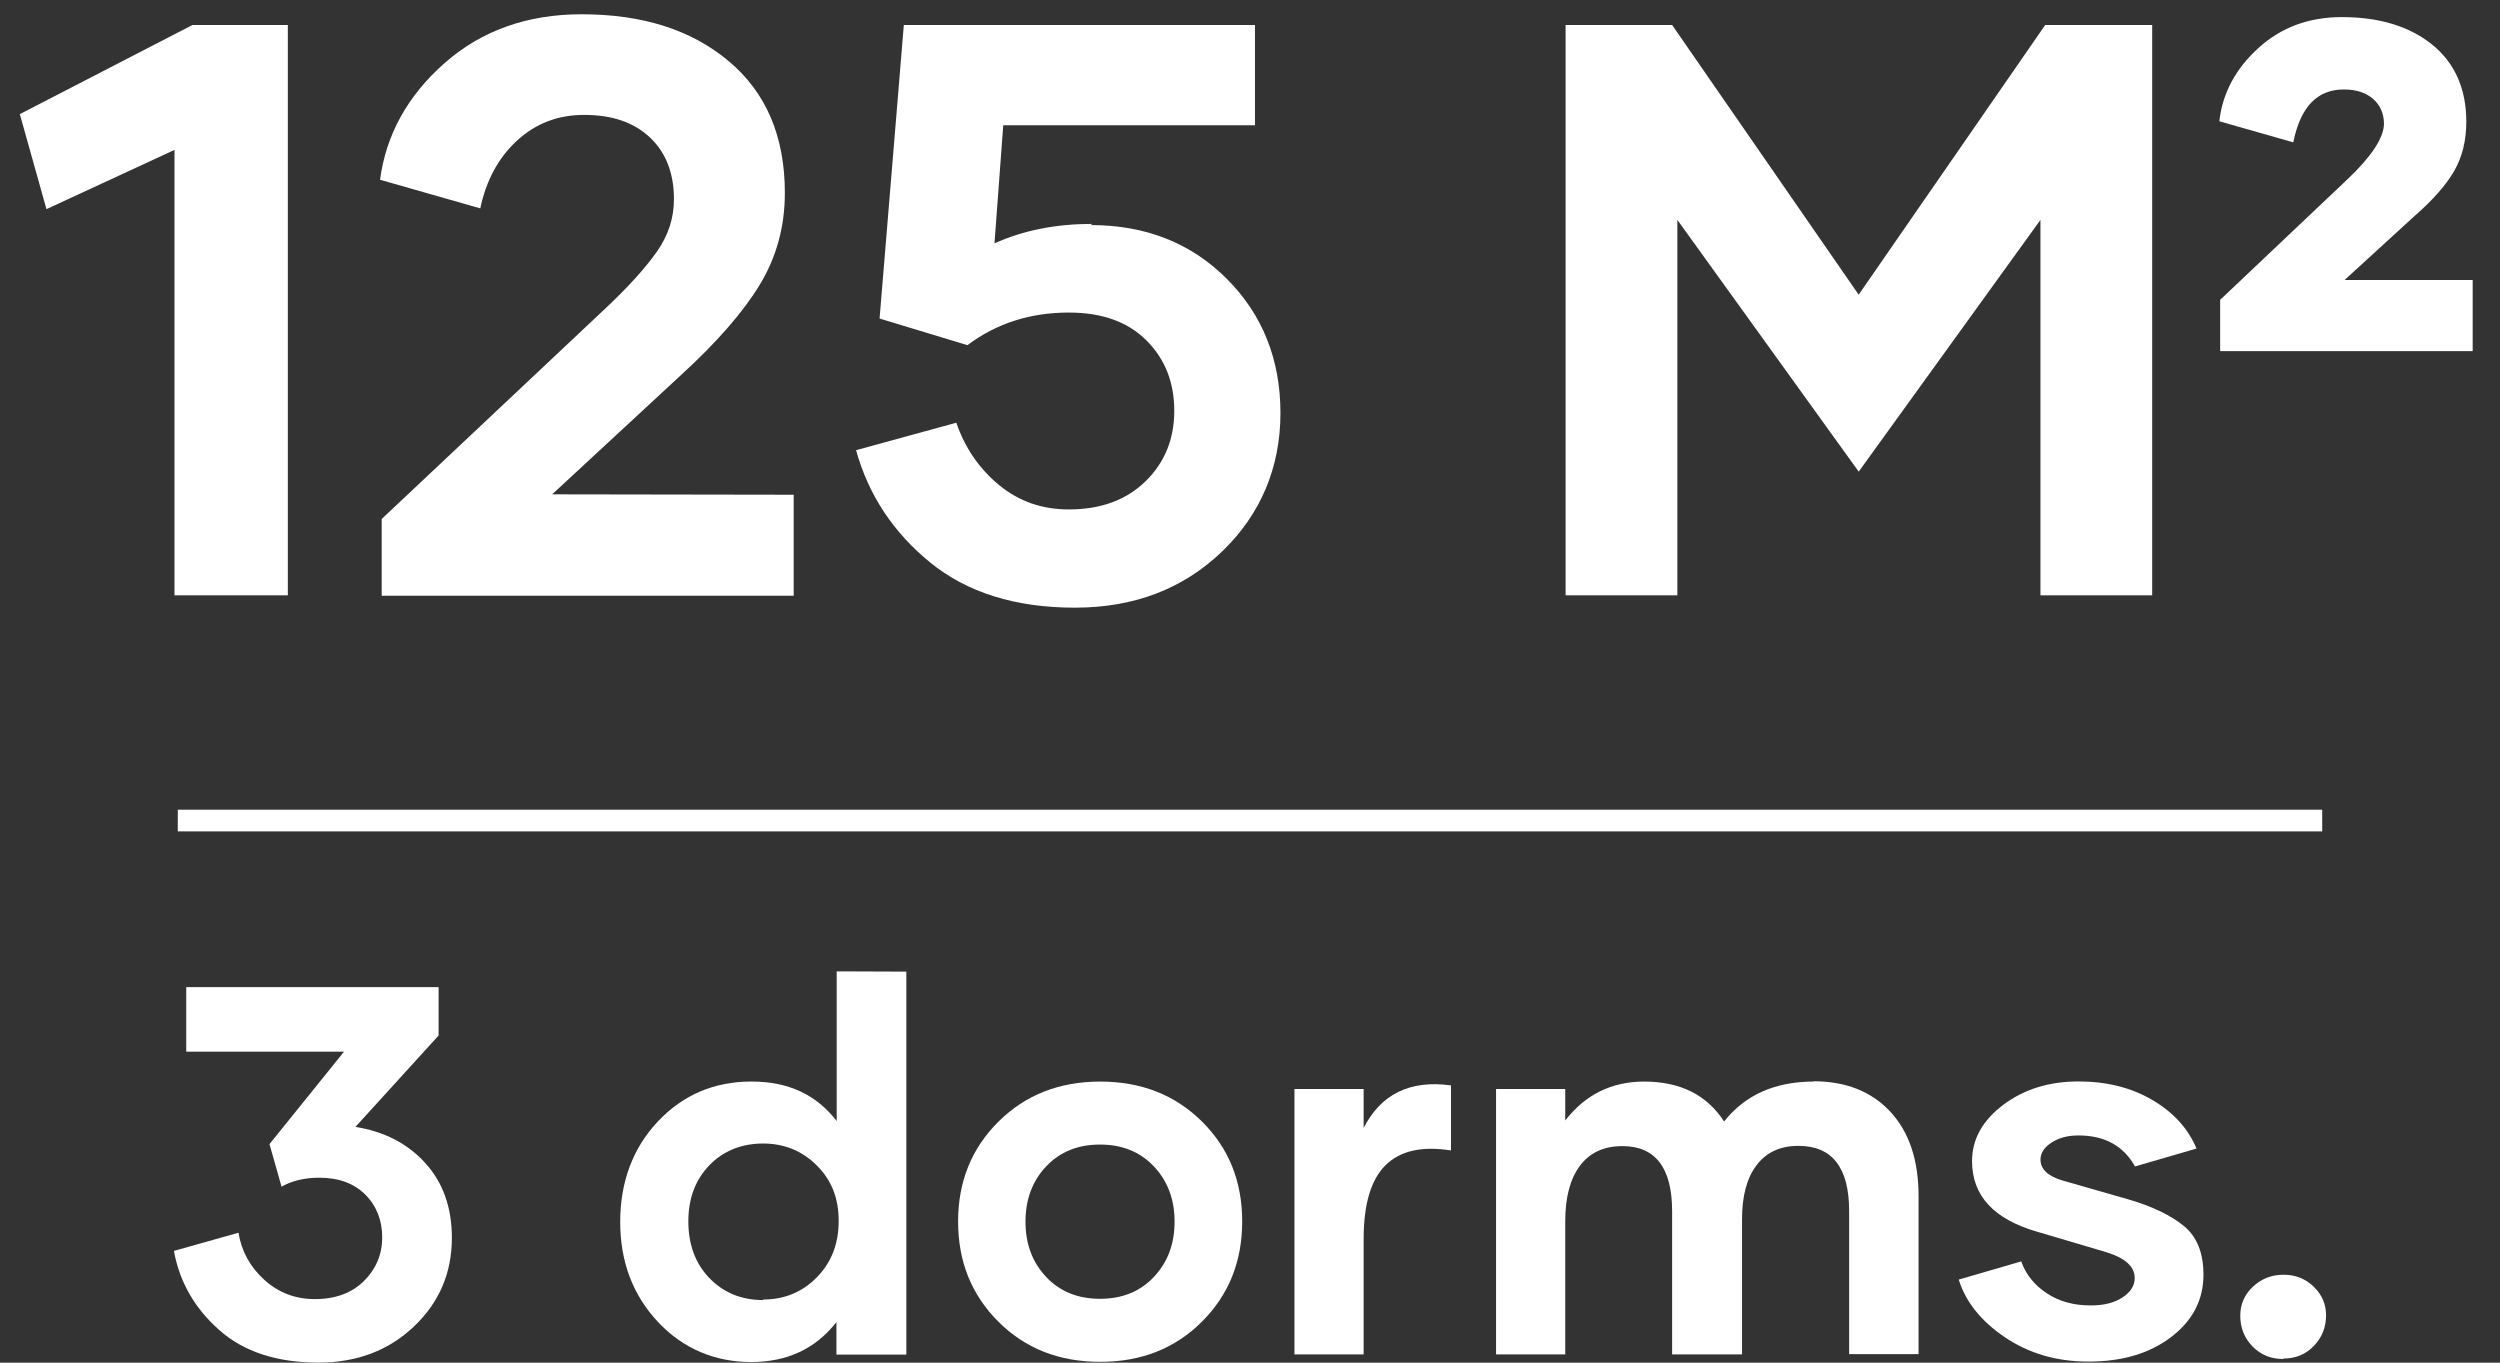
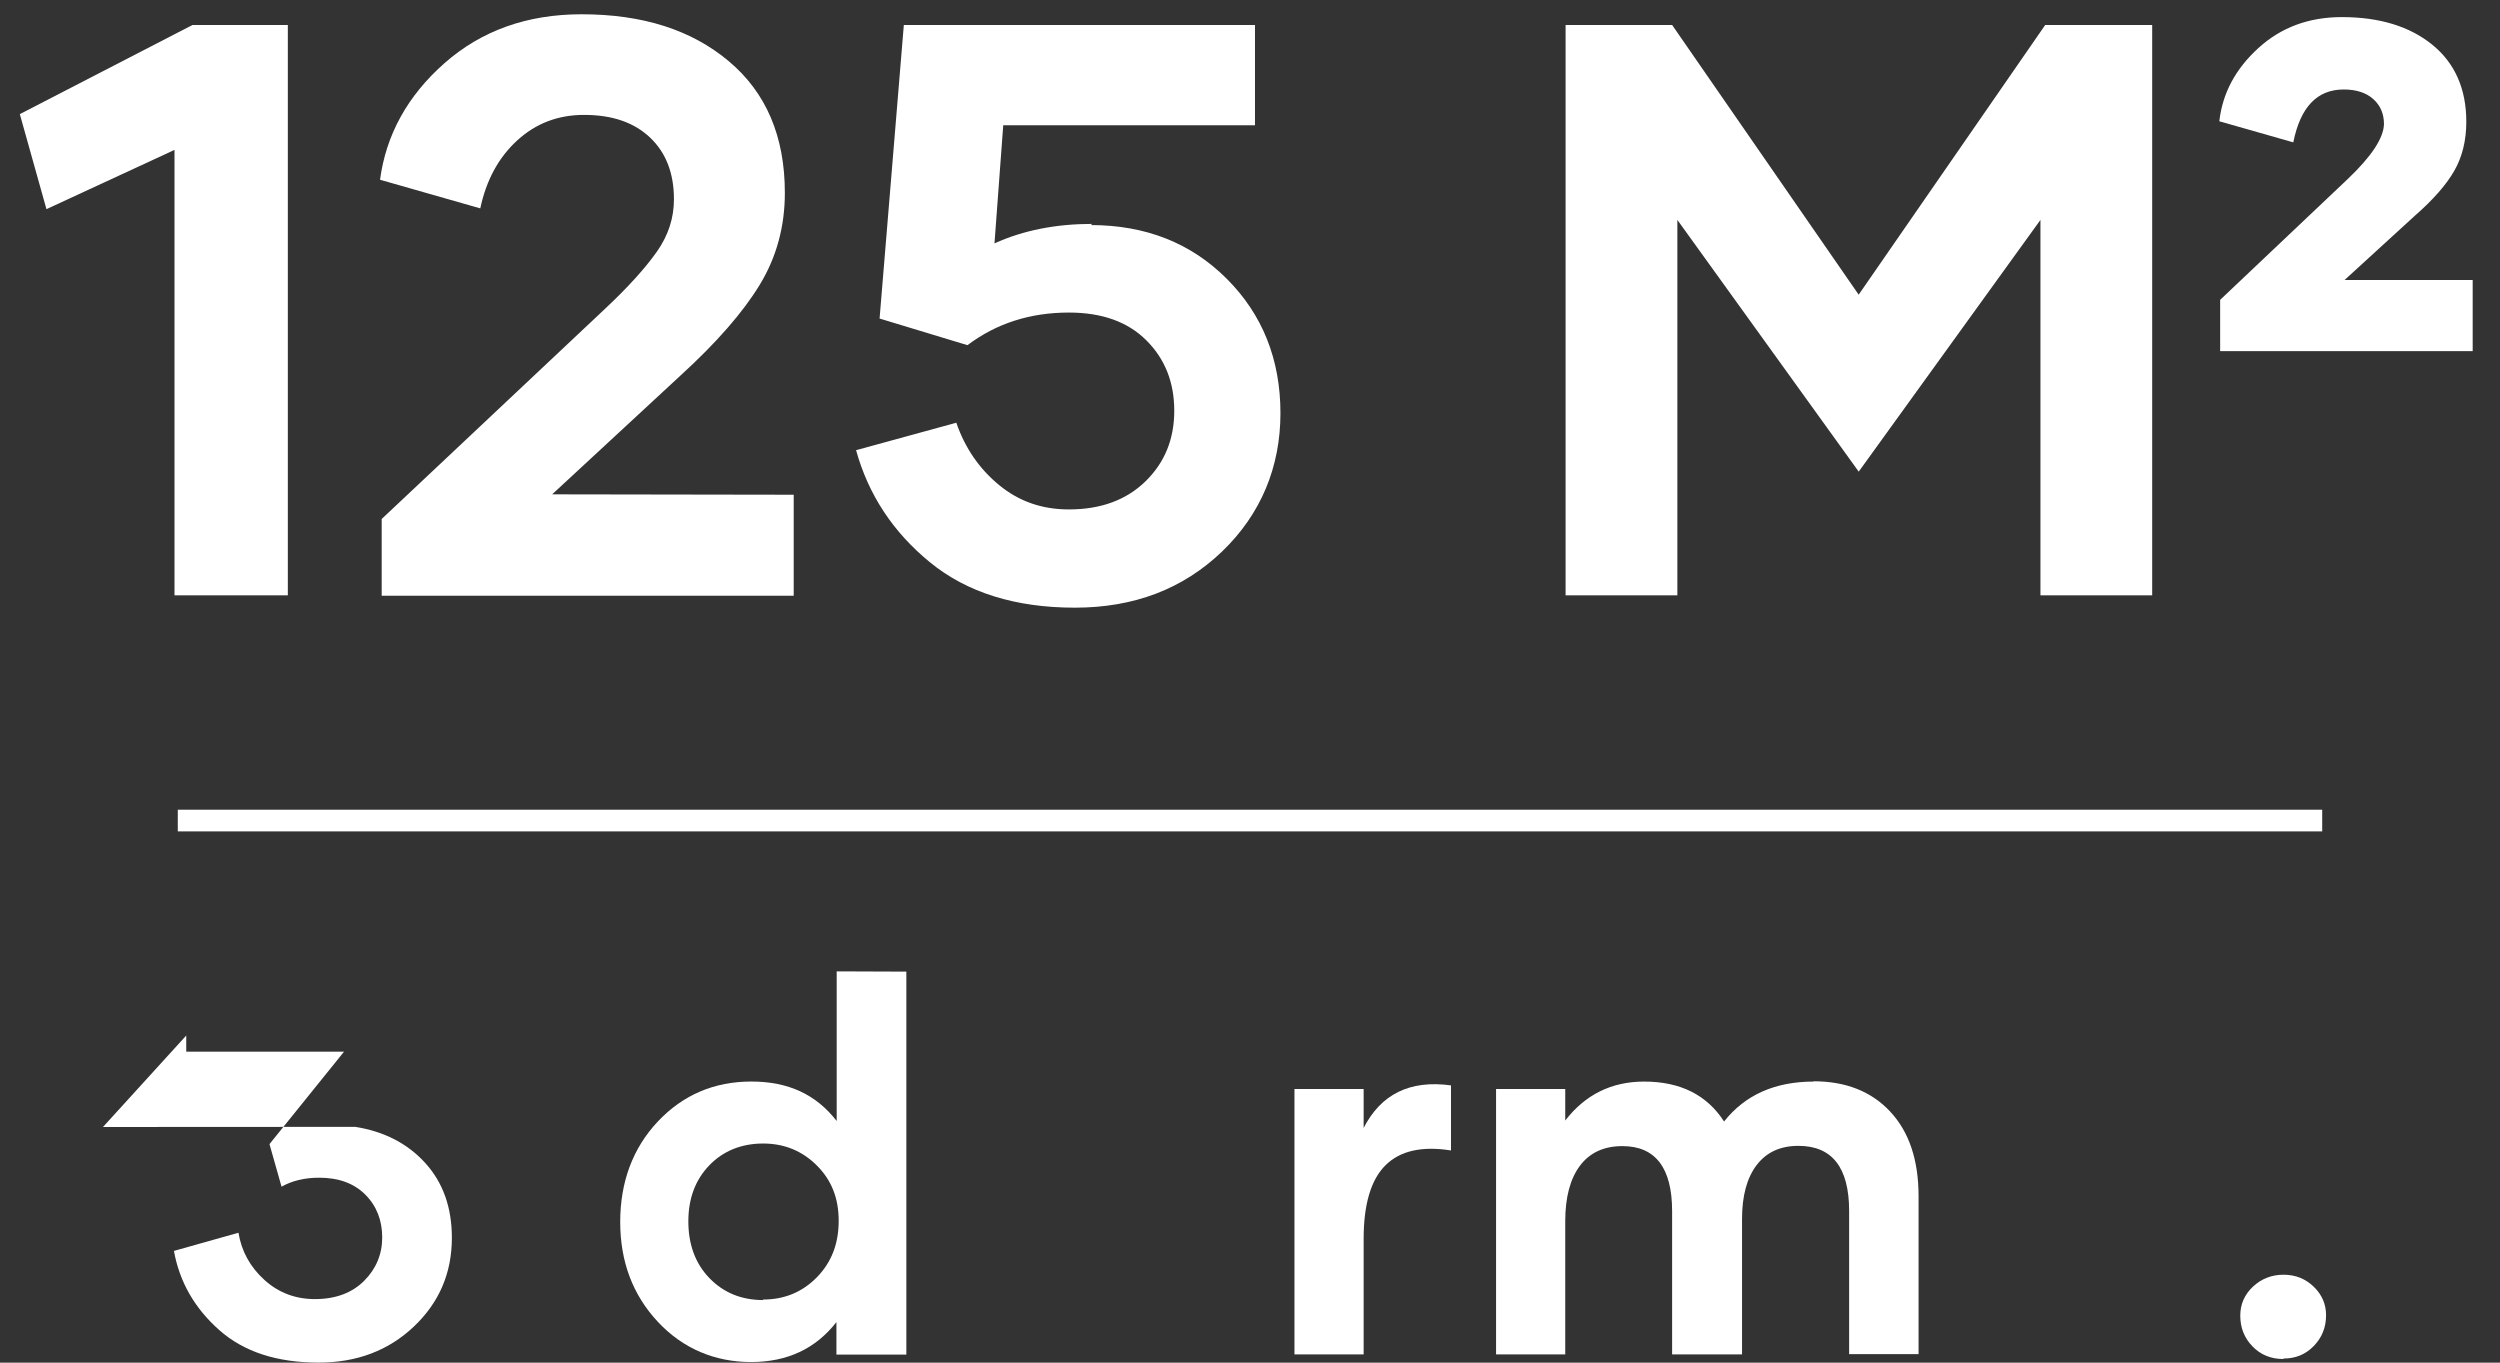
<svg xmlns="http://www.w3.org/2000/svg" id="Capa_1" version="1.1" viewBox="0 0 576.38 314.17">
  <rect x="0" y="0" width="576.38" height="314.17" fill="#333333" stroke="none" />
  <defs>
    <style>
      .st0 {
        fill: #fff;
      }
    </style>
  </defs>
  <rect class="st0" x="40.99" y="186.68" width="494.4" height="5" />
  <g>
    <path class="st0" d="M66.36,5.77v131.48h-26.13V34.56l-29.52,13.66-6.14-21.91L44.36,5.77h22.01Z" />
    <path class="st0" d="M182.99,114.06v23.29h-94.99v-17.7l51.25-48.23c5.5-5.13,9.54-9.63,12.19-13.39s3.94-7.79,3.94-12.1c0-5.96-1.83-10.73-5.5-14.21-3.67-3.48-8.71-5.23-15.22-5.23-5.96,0-11.09,1.93-15.4,5.87-4.31,3.94-7.15,9.17-8.53,15.68l-23.11-6.6c1.38-10.36,6.33-19.35,14.85-26.87,8.53-7.52,19.07-11.28,31.63-11.28,14.03,0,25.31,3.58,33.92,10.82,8.62,7.24,12.93,17.33,12.93,30.35,0,7.79-1.93,14.85-5.78,21.18-3.85,6.33-9.9,13.29-18.25,20.91l-29.62,27.42,55.66.09Z" />
    <path class="st0" d="M251.47,51.89c12.65,0,23.11,4.13,31.36,12.38,8.25,8.25,12.38,18.61,12.38,30.99s-4.49,23.29-13.48,31.91c-8.99,8.62-20.26,12.93-33.93,12.93s-24.85-3.48-33.38-10.45c-8.53-6.97-14.21-15.59-17.05-25.86l23.11-6.33c2.02,5.87,5.32,10.64,9.9,14.4,4.58,3.76,9.9,5.59,16.05,5.59,7.43,0,13.29-2.2,17.7-6.51,4.4-4.31,6.6-9.72,6.6-16.23s-2.11-11.92-6.42-16.23-10.27-6.42-17.88-6.42c-8.89,0-16.69,2.48-23.38,7.52l-20.26-6.14,5.59-67.67h80.96v23.11h-58.04l-2.02,27.23c6.69-3.03,14.21-4.49,22.56-4.49l-.37.28Z" />
    <path class="st0" d="M496.19,5.77v131.48h-25.76V50.7l-41.9,58.04-41.81-58.04v86.56h-25.77V5.77h24.57l43,62.17,43-62.17h24.66Z" />
    <path class="st0" d="M570.08,64.55v16.41h-58.22v-11.83l29.43-27.87c5.5-5.23,8.25-9.44,8.34-12.65,0-2.38-.83-4.31-2.48-5.78s-3.94-2.2-6.79-2.2c-6.14,0-9.99,4.03-11.64,12.19l-17.05-4.86c.73-6.51,3.76-12.1,8.99-16.87s11.64-7.15,19.25-7.15c8.62,0,15.59,2.11,20.81,6.33,5.23,4.22,7.89,10.18,7.89,17.79,0,4.31-.92,8.07-2.75,11.28-1.83,3.21-4.86,6.69-9.17,10.45l-16.14,14.76h29.52Z" />
  </g>
  <g>
-     <path class="st0" d="M81.91,259.8c6.67,1.06,12.05,3.84,16.13,8.33,4.08,4.49,6.14,10.22,6.14,17.25,0,8.09-2.89,14.88-8.74,20.44-5.85,5.55-13.17,8.33-21.97,8.33-9.63,0-17.25-2.48-22.92-7.5-5.67-5.02-9.16-11.1-10.45-18.25l14.88-4.19c.71,4.31,2.72,7.92,5.97,10.87,3.25,2.95,7.15,4.43,11.64,4.43,4.78,0,8.56-1.42,11.34-4.19s4.19-6.14,4.19-10.04-1.3-7.27-3.9-9.86c-2.6-2.6-6.14-3.9-10.63-3.9-3.37,0-6.26.71-8.68,2.07l-2.78-9.81,17.19-21.32h-36.38v-14.88h58.18v11.16l-19.14,21.03-.06.06Z" />
+     <path class="st0" d="M81.91,259.8c6.67,1.06,12.05,3.84,16.13,8.33,4.08,4.49,6.14,10.22,6.14,17.25,0,8.09-2.89,14.88-8.74,20.44-5.85,5.55-13.17,8.33-21.97,8.33-9.63,0-17.25-2.48-22.92-7.5-5.67-5.02-9.16-11.1-10.45-18.25l14.88-4.19c.71,4.31,2.72,7.92,5.97,10.87,3.25,2.95,7.15,4.43,11.64,4.43,4.78,0,8.56-1.42,11.34-4.19s4.19-6.14,4.19-10.04-1.3-7.27-3.9-9.86c-2.6-2.6-6.14-3.9-10.63-3.9-3.37,0-6.26.71-8.68,2.07l-2.78-9.81,17.19-21.32h-36.38v-14.88v11.16l-19.14,21.03-.06.06Z" />
    <path class="st0" d="M208.96,224.01v88.3h-16.12v-7.5c-4.79,6.14-11.34,9.21-19.67,9.21s-15.71-3.07-21.5-9.27c-5.79-6.2-8.68-13.88-8.68-23.04s2.89-17.01,8.68-23.15c5.79-6.14,13-9.21,21.56-9.21s14.94,3.01,19.67,9.1v-34.5l16.07.06ZM175.94,299.61c4.9,0,9.04-1.71,12.4-5.14s5.02-7.74,5.02-12.99-1.65-9.39-5.02-12.76-7.5-5.08-12.4-5.08-9.16,1.65-12.4,5.02c-3.25,3.37-4.84,7.68-4.84,12.94s1.59,9.69,4.84,13.05c3.25,3.37,7.38,5.08,12.4,5.08v-.12Z" />
-     <path class="st0" d="M253.61,313.97c-9.45,0-17.25-3.07-23.45-9.27-6.2-6.2-9.27-13.88-9.27-23.09s3.13-16.89,9.33-23.04c6.2-6.14,14-9.21,23.45-9.21s17.25,3.07,23.45,9.21c6.2,6.14,9.27,13.82,9.27,23.04s-3.07,16.89-9.27,23.09c-6.2,6.2-14,9.27-23.39,9.27h-.12ZM266.01,294.42c3.19-3.37,4.79-7.62,4.79-12.76s-1.59-9.39-4.79-12.76c-3.19-3.37-7.32-5.02-12.4-5.02s-9.21,1.65-12.4,5.02c-3.19,3.37-4.78,7.62-4.78,12.76s1.59,9.39,4.78,12.76c3.19,3.37,7.32,5.02,12.4,5.02s9.21-1.65,12.4-5.02Z" />
    <path class="st0" d="M314.33,260.16c4.02-7.92,10.75-11.22,20.2-9.92v15c-6.67-1.06-11.7.06-15.06,3.37-3.37,3.31-5.08,8.98-5.08,17.01v26.64h-15.95v-61.19h15.95v9.04l-.06.06Z" />
    <path class="st0" d="M418.11,249.29c7.38,0,13.29,2.3,17.66,6.97s6.56,11.16,6.56,19.55v36.39h-16.01v-33.02c0-9.98-3.9-15-11.69-15-4.19,0-7.38,1.48-9.63,4.43-2.25,2.95-3.37,7.09-3.37,12.46v31.19h-16.12v-33.02c0-9.98-3.84-15-11.46-15-4.31,0-7.56,1.54-9.81,4.55-2.24,3.01-3.37,7.27-3.37,12.76v30.71h-15.95v-61.19h15.95v7.27c4.61-5.97,10.69-8.98,18.19-8.98,8.33,0,14.47,3.07,18.43,9.21,4.84-6.14,11.75-9.21,20.67-9.21l-.06-.06Z" />
-     <path class="st0" d="M481.36,313.91c-7.27,0-13.64-1.89-19.14-5.61-5.49-3.72-9.04-8.15-10.63-13.29l14.41-4.19c1.06,3.01,3.01,5.43,5.85,7.32,2.83,1.89,6.2,2.83,10.16,2.83,3.01,0,5.43-.59,7.32-1.83,1.89-1.24,2.83-2.72,2.83-4.49,0-2.66-2.24-4.67-6.79-6.03l-15.59-4.61c-10.1-2.89-15.12-8.33-15.12-16.3,0-5.08,2.42-9.39,7.21-13,4.78-3.6,10.57-5.38,17.37-5.38,6.44,0,12.11,1.42,16.95,4.25s8.27,6.56,10.22,11.22l-14.18,4.13c-2.66-4.78-7.03-7.15-13.05-7.15-2.42,0-4.49.53-6.2,1.65s-2.54,2.42-2.54,3.9c0,2.24,1.71,3.84,5.08,4.84l15.24,4.37c5.49,1.6,9.75,3.66,12.76,6.14,3.01,2.48,4.49,6.2,4.49,11.22,0,5.79-2.48,10.57-7.44,14.35s-11.28,5.67-19.02,5.67l-.18-.06Z" />
    <path class="st0" d="M526.42,313.32c-2.83,0-5.2-.95-7.09-2.89-1.89-1.95-2.83-4.31-2.83-7.09,0-2.6.95-4.84,2.89-6.67s4.31-2.78,7.09-2.78,5.08.95,6.97,2.78c1.89,1.83,2.83,4.02,2.83,6.56,0,2.78-.94,5.14-2.83,7.09-1.89,1.95-4.19,2.89-6.97,2.89l-.06.12Z" />
  </g>
</svg>